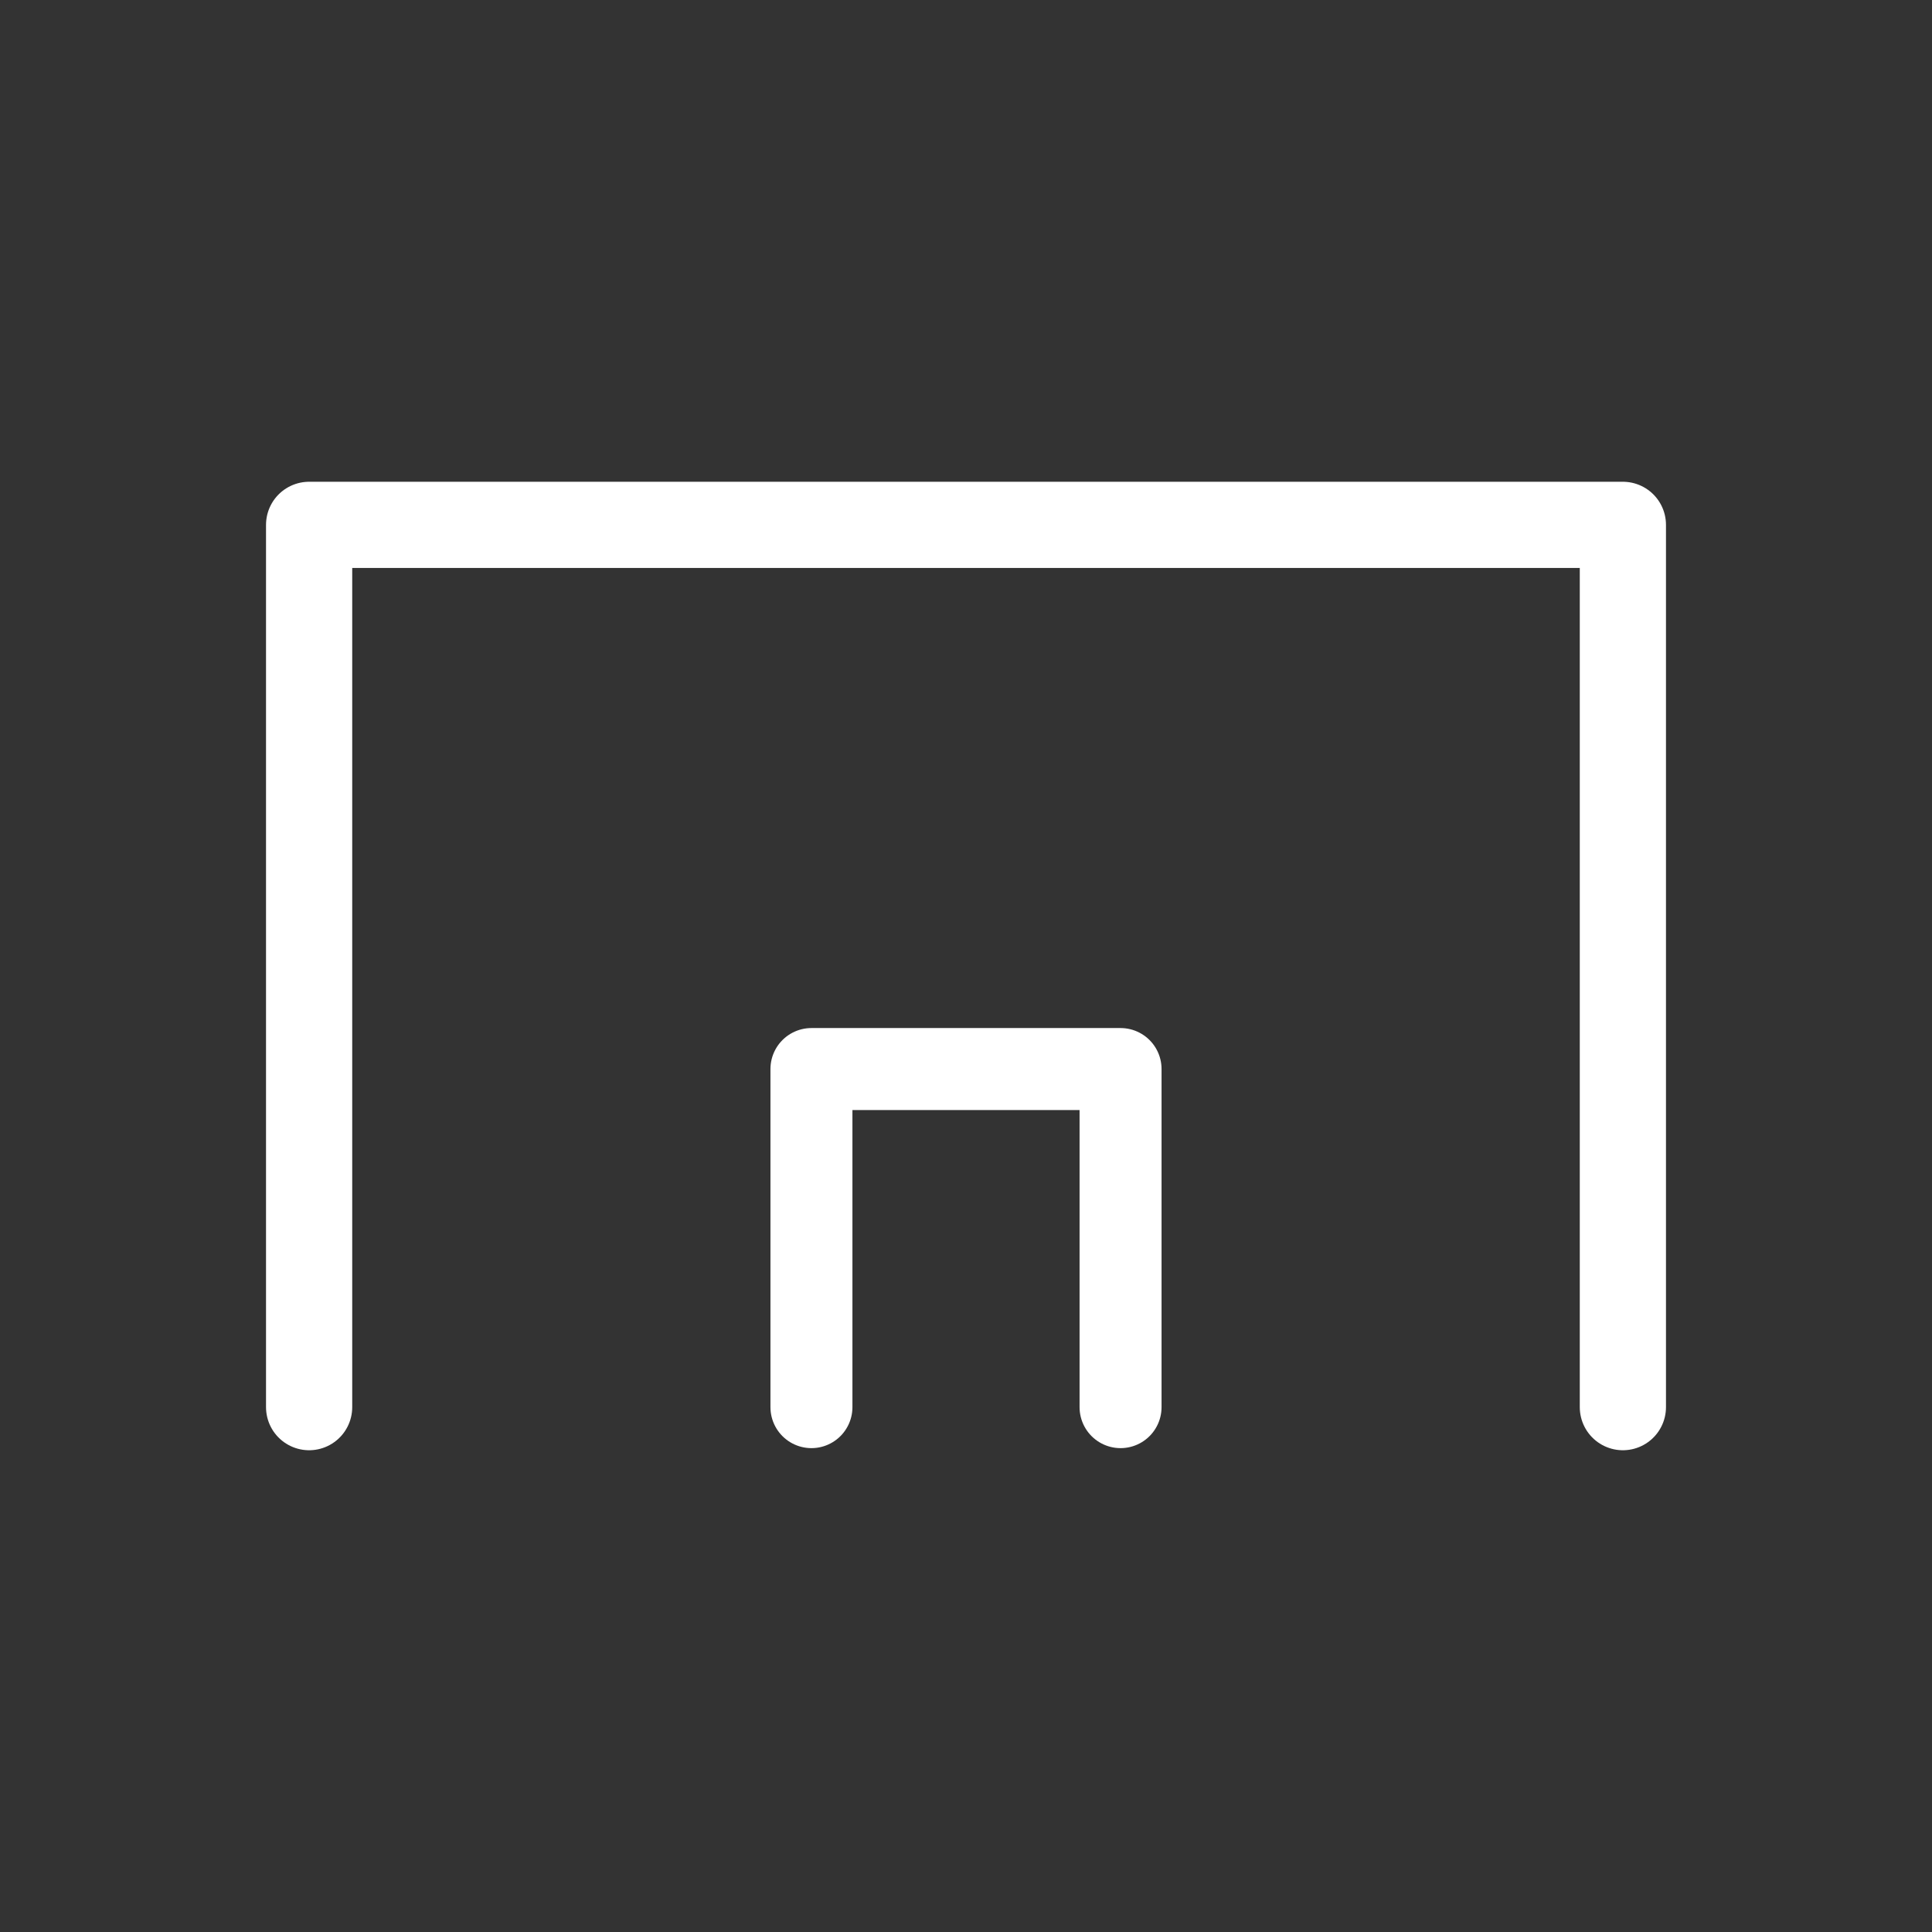
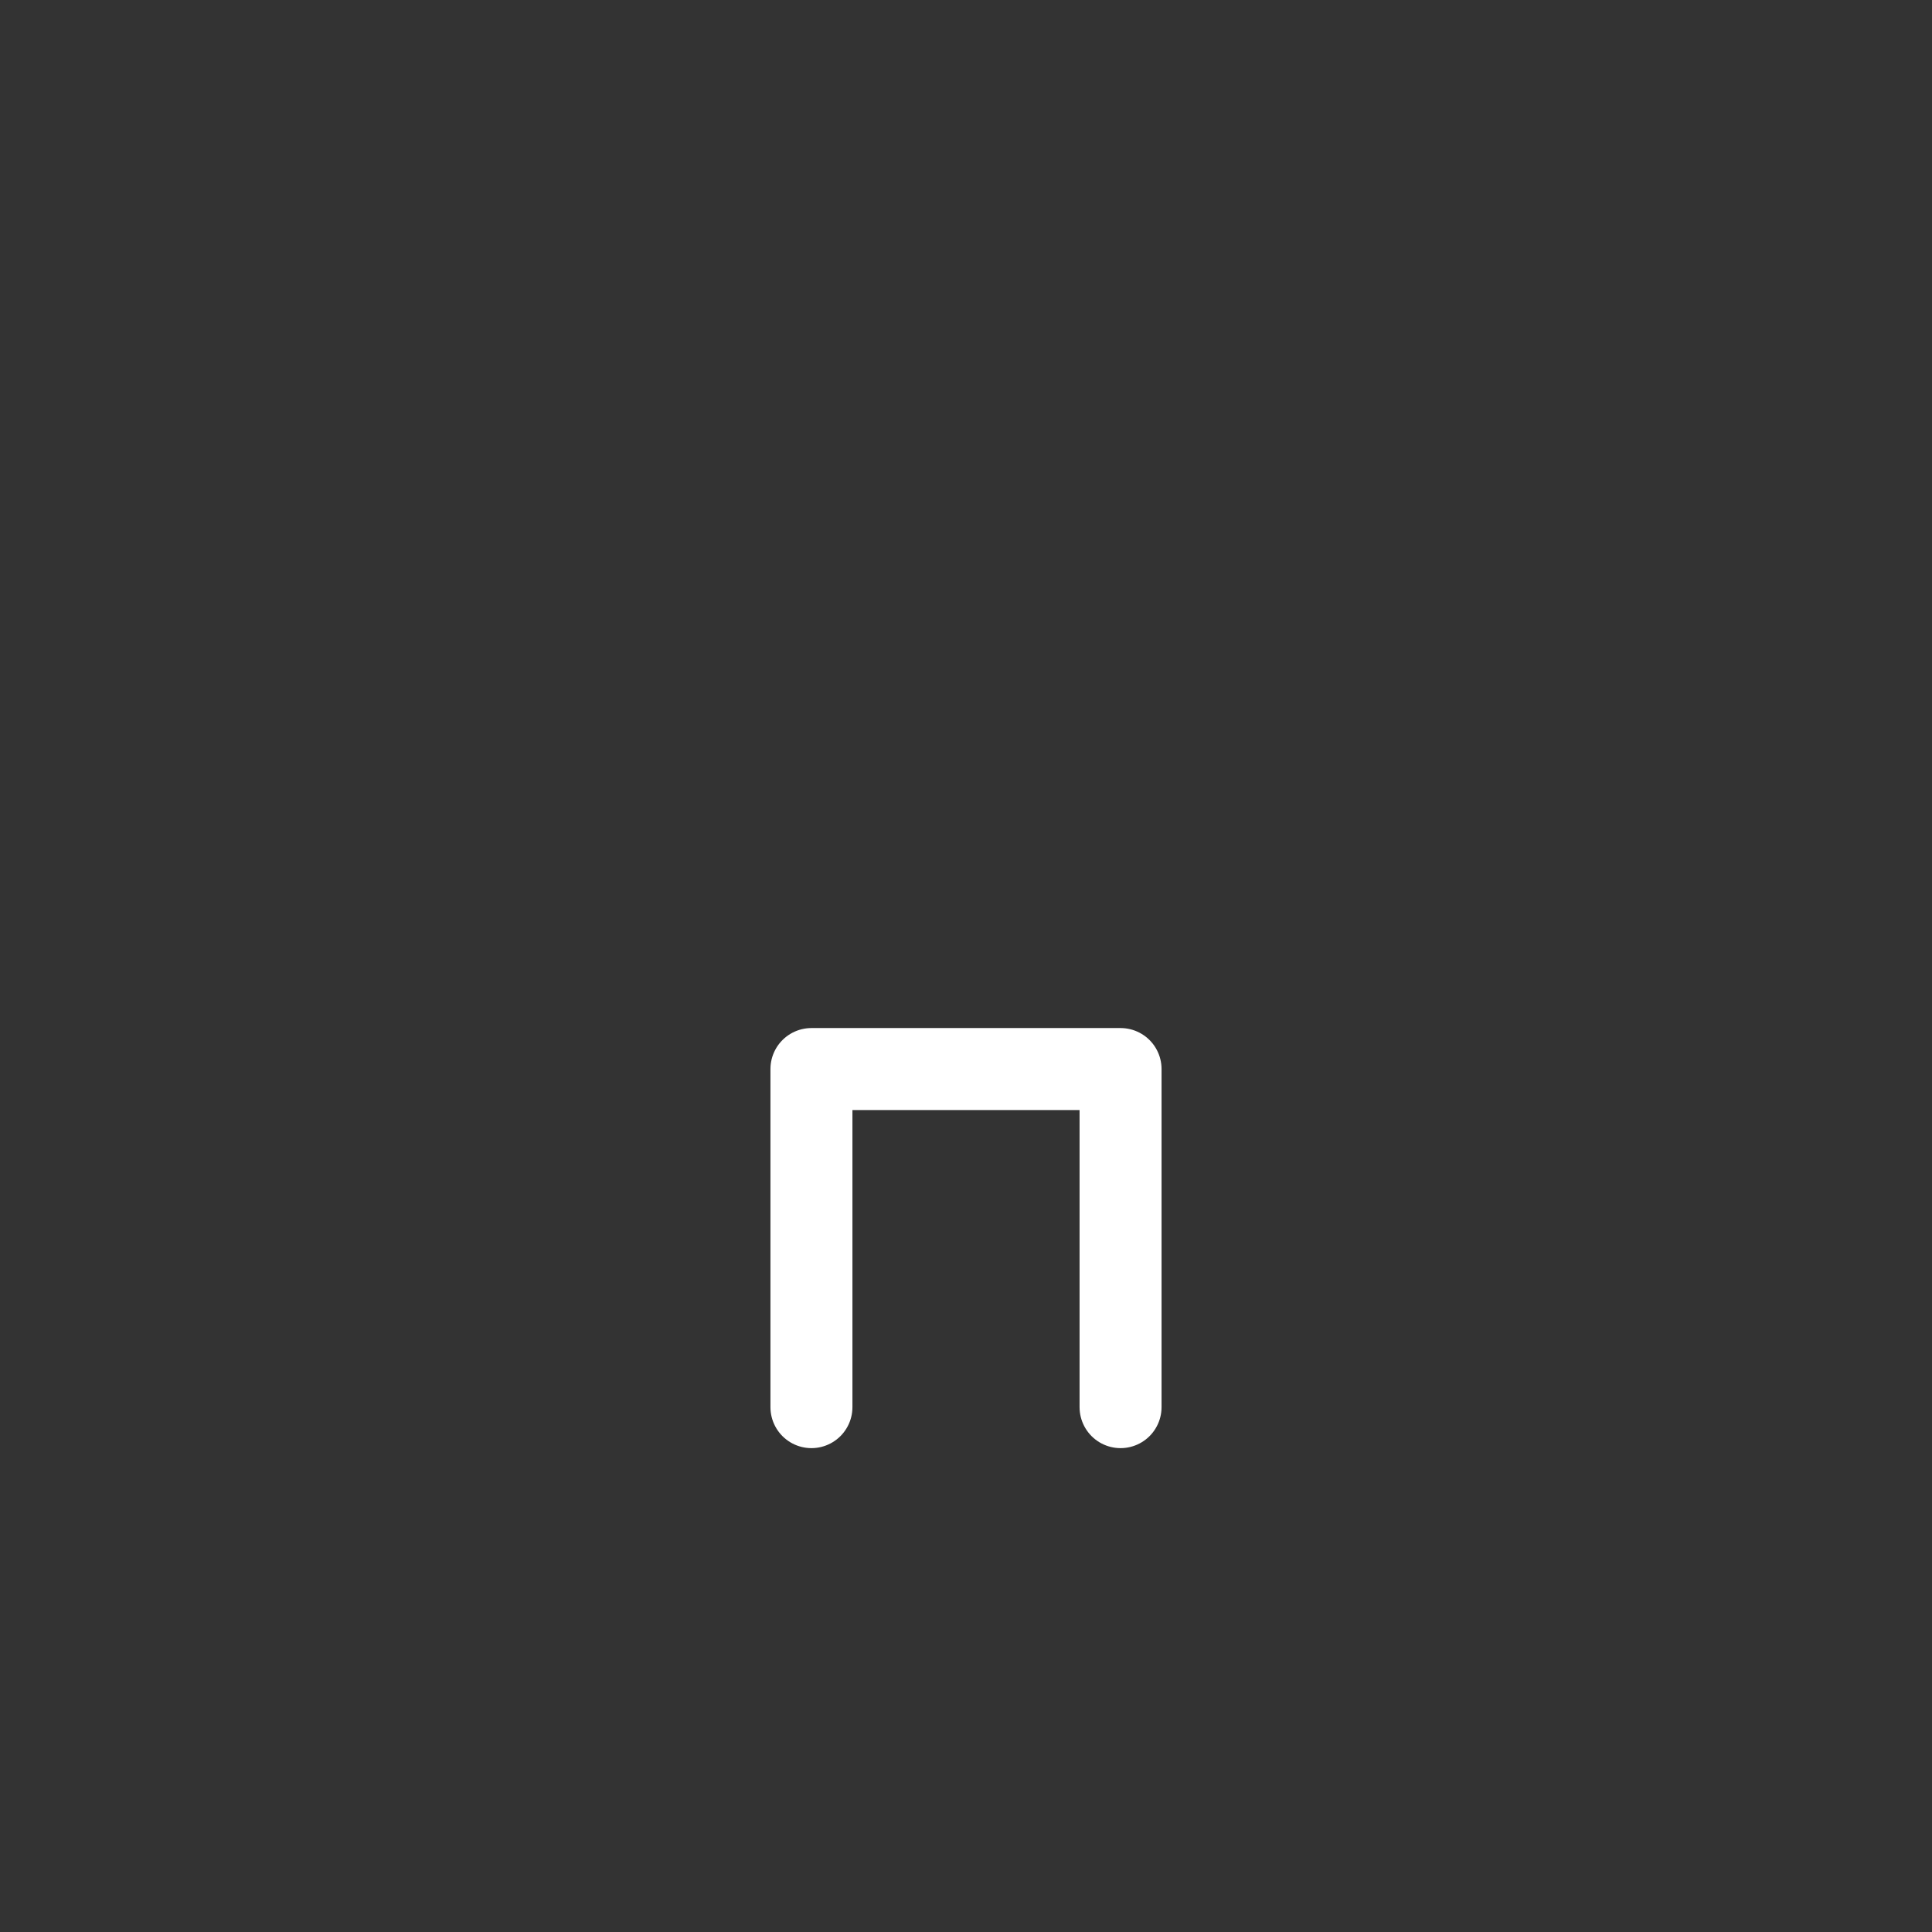
<svg xmlns="http://www.w3.org/2000/svg" version="1.1" id="レイヤー_1" x="0px" y="0px" viewBox="0 0 60 60" style="enable-background:new 0 0 60 60;" xml:space="preserve">
  <rect x="0" y="0" width="60" height="60" fill="#333333" stroke="none" />
  <style type="text/css">
	.st0{fill:none;stroke:#FFFFFF;stroke-width:2.677;stroke-linecap:round;stroke-linejoin:round;stroke-miterlimit:10;}
	.st1{fill:none;stroke:#FFFFFF;stroke-width:2.546;stroke-linecap:round;stroke-linejoin:round;stroke-miterlimit:10;}
</style>
  <g>
-     <polyline class="st0" points="9.6,43.7 9.6,16.3 50.4,16.3 50.4,43.7  " />
    <polyline class="st1" points="25.2,43.7 25.2,33.2 34.8,33.2 34.8,43.7  " />
  </g>
</svg>